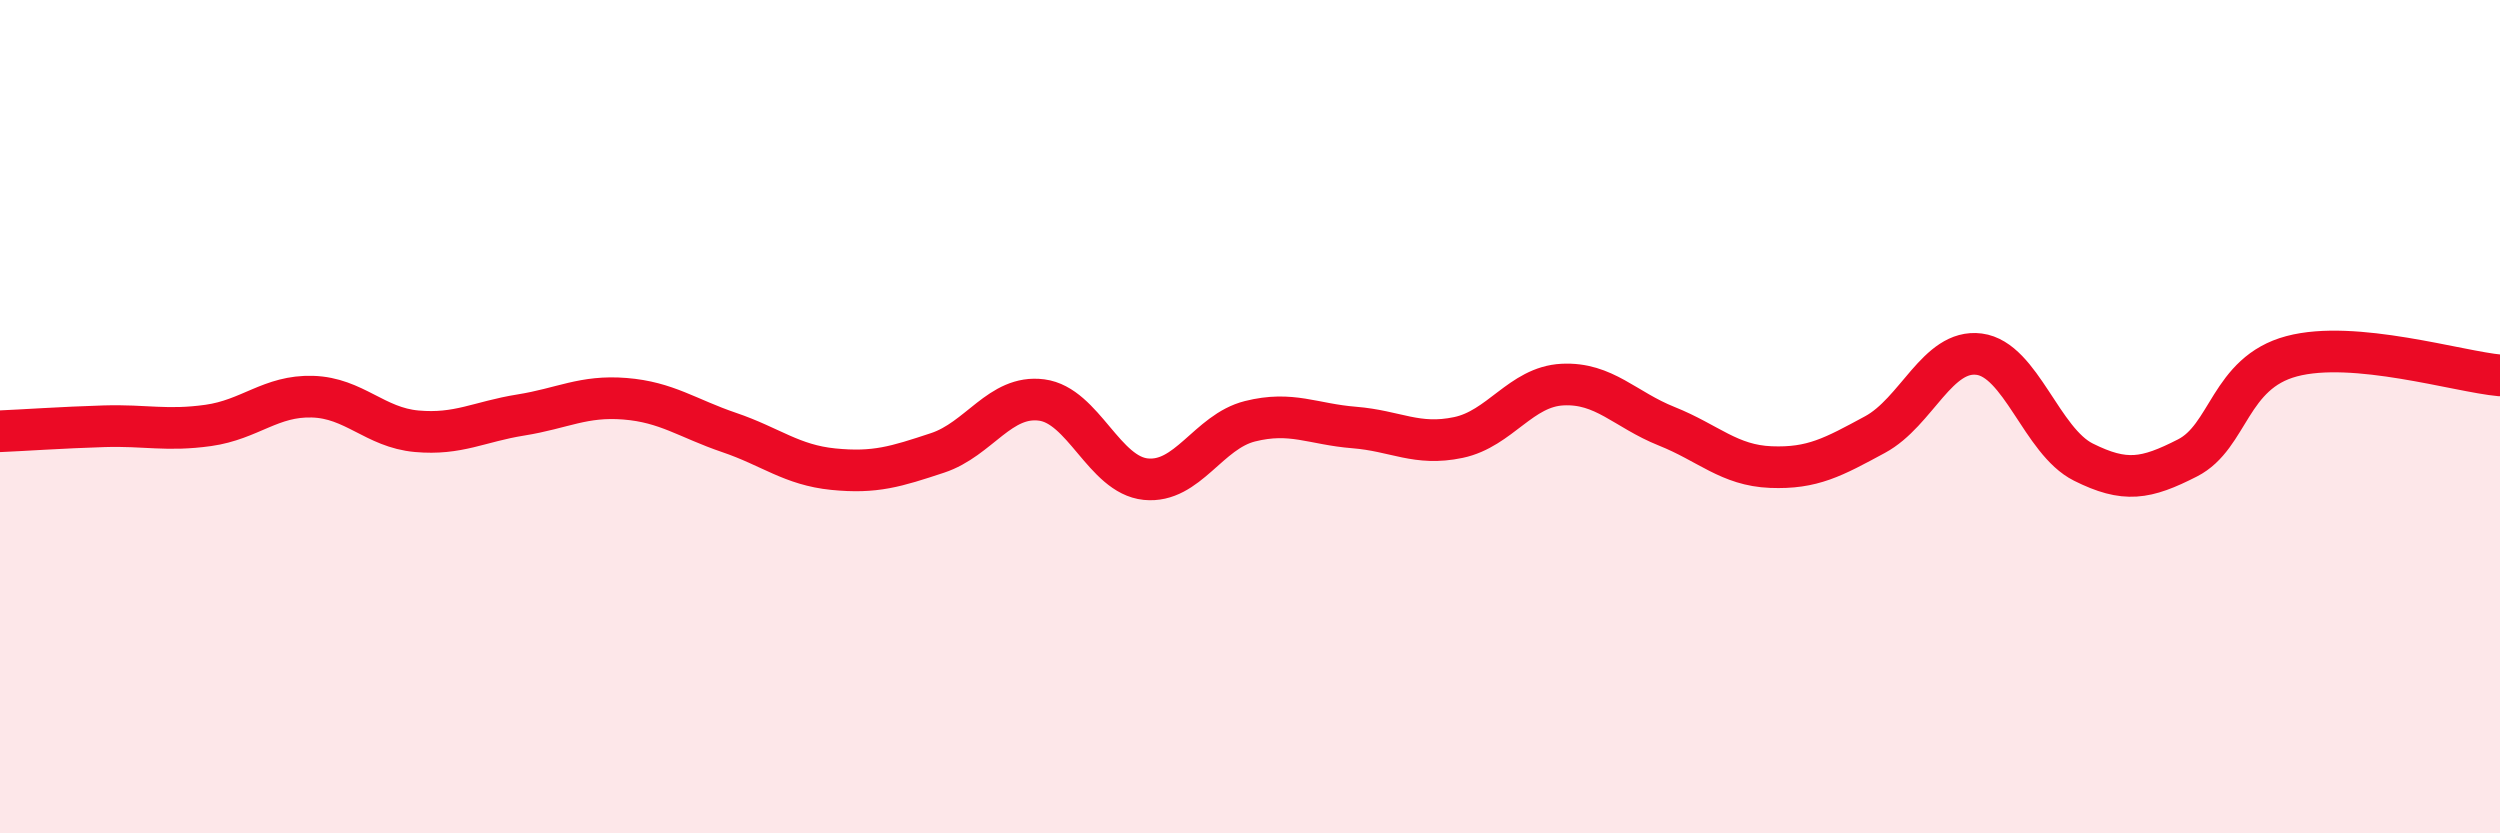
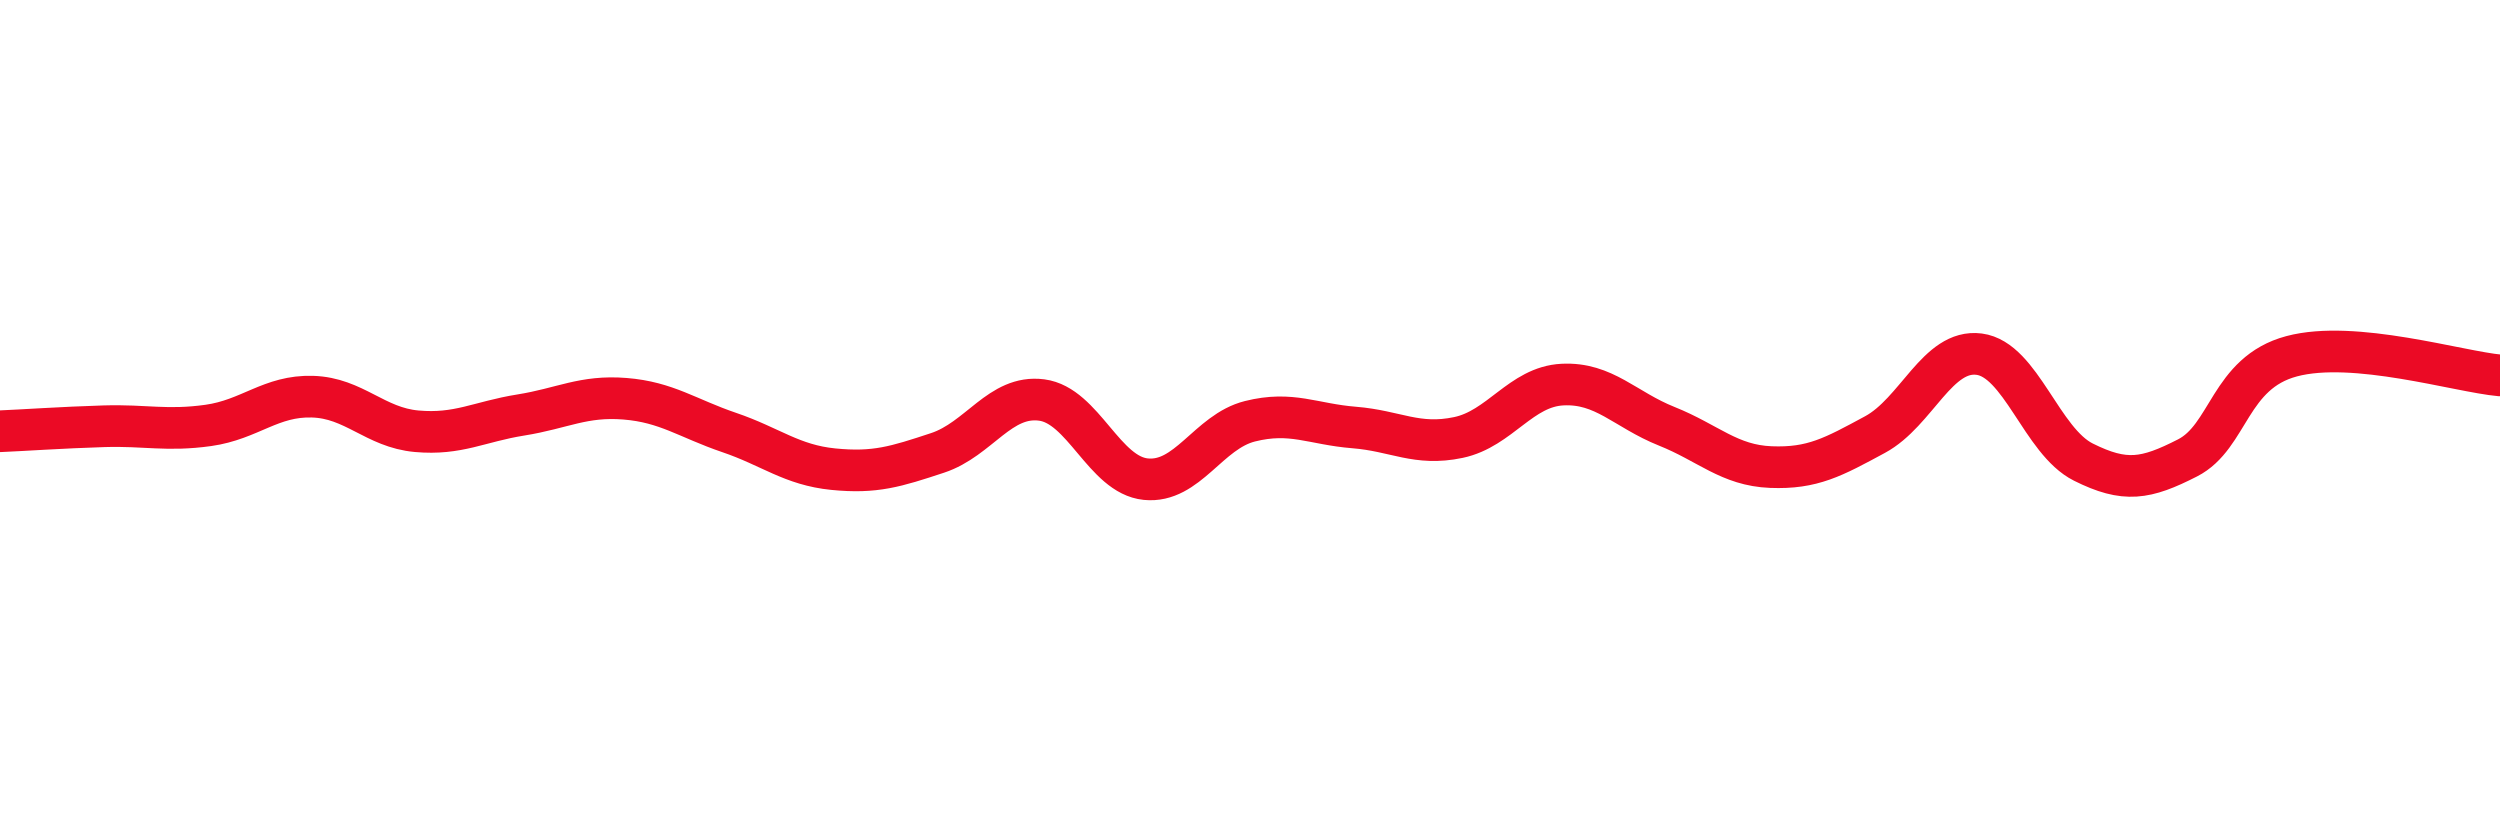
<svg xmlns="http://www.w3.org/2000/svg" width="60" height="20" viewBox="0 0 60 20">
-   <path d="M 0,10.35 C 0.5,10.33 1.5,10.26 2.5,10.23 C 3.5,10.2 4,10.35 5,10.21 C 6,10.07 6.5,9.49 7.5,9.52 C 8.5,9.55 9,10.26 10,10.35 C 11,10.44 11.5,10.12 12.5,9.96 C 13.5,9.8 14,9.49 15,9.57 C 16,9.65 16.5,10.04 17.5,10.38 C 18.5,10.72 19,11.16 20,11.26 C 21,11.36 21.5,11.2 22.5,10.87 C 23.5,10.54 24,9.47 25,9.6 C 26,9.73 26.5,11.4 27.5,11.5 C 28.5,11.6 29,10.36 30,10.11 C 31,9.86 31.5,10.18 32.5,10.26 C 33.5,10.34 34,10.71 35,10.5 C 36,10.29 36.5,9.28 37.5,9.23 C 38.5,9.18 39,9.83 40,10.23 C 41,10.63 41.5,11.17 42.5,11.21 C 43.5,11.25 44,10.97 45,10.43 C 46,9.89 46.5,8.37 47.5,8.5 C 48.5,8.63 49,10.59 50,11.09 C 51,11.59 51.5,11.5 52.5,10.99 C 53.5,10.48 53.5,8.95 55,8.55 C 56.5,8.15 59,8.92 60,9.01L60 20L0 20Z" fill="#EB0A25" opacity="0.1" stroke-linecap="round" stroke-linejoin="round" />
  <path d="M 0,10.35 C 0.5,10.33 1.5,10.26 2.5,10.23 C 3.5,10.2 4,10.35 5,10.21 C 6,10.07 6.5,9.49 7.5,9.52 C 8.5,9.55 9,10.26 10,10.35 C 11,10.44 11.5,10.12 12.5,9.96 C 13.5,9.8 14,9.49 15,9.57 C 16,9.65 16.5,10.04 17.5,10.38 C 18.5,10.72 19,11.16 20,11.26 C 21,11.36 21.5,11.2 22.5,10.87 C 23.5,10.54 24,9.47 25,9.6 C 26,9.73 26.5,11.4 27.5,11.5 C 28.5,11.6 29,10.36 30,10.11 C 31,9.86 31.5,10.18 32.5,10.26 C 33.5,10.34 34,10.71 35,10.5 C 36,10.29 36.5,9.28 37.5,9.23 C 38.5,9.18 39,9.83 40,10.23 C 41,10.63 41.5,11.17 42.5,11.21 C 43.5,11.25 44,10.97 45,10.43 C 46,9.89 46.5,8.37 47.5,8.5 C 48.5,8.63 49,10.59 50,11.09 C 51,11.59 51.5,11.5 52.5,10.99 C 53.5,10.48 53.5,8.95 55,8.55 C 56.5,8.15 59,8.92 60,9.01" stroke="#EB0A25" stroke-width="1" fill="none" stroke-linecap="round" stroke-linejoin="round" />
</svg>